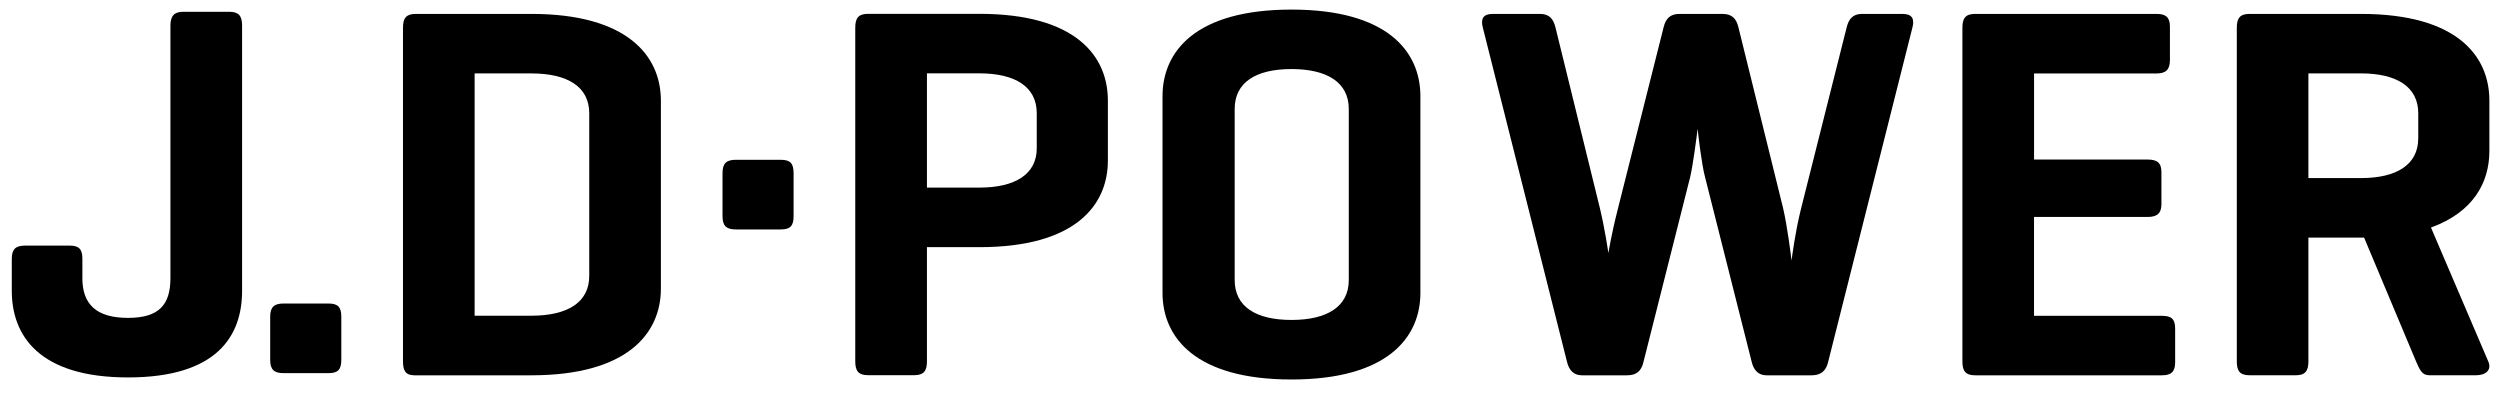
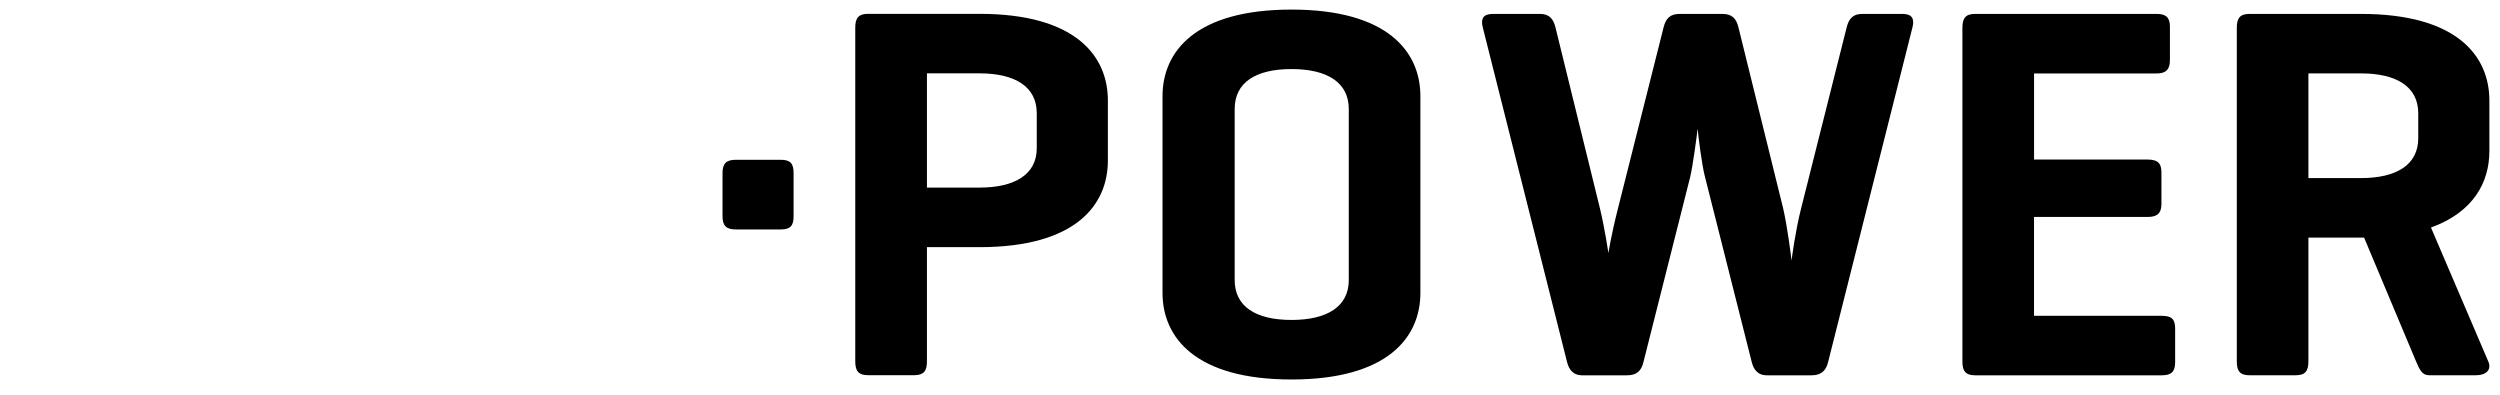
<svg xmlns="http://www.w3.org/2000/svg" width="133" height="21" viewBox="0 0 133 21" fill="none">
-   <path fill-rule="evenodd" clip-rule="evenodd" d="M4.381 14.79C4.381 16.204 5.143 16.911 6.809 16.911C8.474 16.911 9.067 16.204 9.067 14.79V1.362C9.067 0.851 9.264 0.627 9.746 0.627H12.201C12.708 0.627 12.879 0.853 12.879 1.362V15.471C12.879 17.845 11.58 20.079 6.81 20.079C2.069 20.079 0.627 17.845 0.627 15.471V13.773C0.627 13.263 0.826 13.066 1.333 13.066H3.705C4.213 13.066 4.383 13.263 4.383 13.773V14.79H4.381ZM18.158 19.144C18.158 19.652 17.987 19.851 17.48 19.851H15.08C14.572 19.851 14.374 19.652 14.374 19.144V16.856C14.374 16.347 14.571 16.147 15.08 16.147H17.48C17.987 16.147 18.158 16.347 18.158 16.856V19.144Z" fill="black" />
-   <path d="M22.031 19.964C21.579 19.964 21.439 19.712 21.439 19.231V1.475C21.439 0.965 21.609 0.74 22.117 0.74H28.27C33.379 0.74 35.159 2.974 35.159 5.35V15.358C35.159 17.733 33.38 19.966 28.27 19.966H22.031V19.964ZM25.25 3.904V16.796H28.27C30.19 16.796 31.348 16.091 31.348 14.677V6.027C31.348 4.613 30.19 3.906 28.27 3.906H25.25V3.904Z" fill="black" />
  <path fill-rule="evenodd" clip-rule="evenodd" d="M42.219 11.498C42.219 12.007 42.051 12.206 41.541 12.206H39.142C38.634 12.206 38.438 12.007 38.438 11.498V9.21C38.438 8.702 38.634 8.501 39.142 8.501H41.541C42.049 8.501 42.219 8.702 42.219 9.21V11.498Z" fill="black" />
  <path d="M49.313 13.146V19.227C49.313 19.736 49.143 19.96 48.635 19.96H46.178C45.67 19.96 45.5 19.736 45.5 19.227V1.471C45.5 0.961 45.67 0.736 46.178 0.736H52.107C57.218 0.736 58.939 2.971 58.939 5.346V8.542C58.939 10.915 57.218 13.149 52.107 13.149H49.313V13.146ZM49.313 3.901V9.98H52.107C53.999 9.98 55.155 9.273 55.155 7.889V6.023C55.155 4.609 53.999 3.902 52.107 3.902H49.313V3.901ZM61.846 5.118C61.846 2.742 63.597 0.51 68.706 0.51C73.816 0.51 75.565 2.744 75.565 5.118V15.581C75.565 17.954 73.816 20.189 68.706 20.189C63.597 20.189 61.846 17.954 61.846 15.581V5.118ZM71.755 5.795C71.755 4.381 70.597 3.674 68.707 3.674C66.816 3.674 65.685 4.381 65.685 5.795V14.9C65.685 16.314 66.816 17.021 68.707 17.021C70.599 17.021 71.755 16.314 71.755 14.9V5.795Z" fill="black" />
  <path fill-rule="evenodd" clip-rule="evenodd" d="M94.858 11.062C95.084 12.021 95.282 13.604 95.31 13.86C95.338 13.66 95.505 12.333 95.818 11.09L98.245 1.447C98.36 0.994 98.584 0.74 99.064 0.74H101.21C101.718 0.74 101.86 0.994 101.745 1.447L97.256 19.259C97.145 19.741 96.861 19.966 96.381 19.966H93.982C93.559 19.966 93.304 19.712 93.192 19.259L90.708 9.42C90.537 8.798 90.341 7.159 90.313 6.846C90.285 7.129 90.057 8.854 89.917 9.42L87.432 19.259C87.319 19.741 87.065 19.966 86.555 19.966H84.158C83.735 19.966 83.48 19.712 83.367 19.259L78.881 1.447C78.769 0.994 78.908 0.74 79.416 0.74H81.929C82.41 0.74 82.635 0.994 82.748 1.447L85.118 11.09C85.371 12.136 85.568 13.463 85.568 13.463C85.568 13.463 85.709 12.53 86.076 11.09L88.505 1.447C88.618 0.994 88.844 0.74 89.352 0.74H91.638C92.146 0.74 92.372 0.994 92.483 1.447L94.858 11.062ZM105.079 19.966C104.569 19.966 104.4 19.741 104.4 19.233V1.477C104.4 0.966 104.569 0.74 105.079 0.74H114.732C115.214 0.74 115.44 0.911 115.44 1.419V3.201C115.44 3.709 115.214 3.908 114.732 3.908H108.212V8.488H114.254C114.762 8.488 114.988 8.657 114.988 9.167V10.863C114.988 11.344 114.762 11.542 114.254 11.542H108.21V16.802H115.014C115.522 16.802 115.718 16.972 115.718 17.481V19.261C115.718 19.769 115.522 19.966 115.014 19.966H105.079Z" fill="black" />
  <path d="M122.807 12.641V19.231C122.807 19.739 122.637 19.964 122.129 19.964H119.676C119.166 19.964 118.998 19.739 118.998 19.231V1.475C118.998 0.965 119.166 0.74 119.676 0.74H125.601C130.712 0.74 132.435 2.974 132.435 5.35V8.033C132.435 9.702 131.586 11.285 129.328 12.105L132.377 19.231C132.576 19.682 132.237 19.964 131.727 19.964H129.242C128.846 19.964 128.735 19.682 128.536 19.231L125.77 12.641H125.601H122.807ZM122.807 3.904V9.474H125.601C127.493 9.474 128.651 8.768 128.651 7.354V6.025C128.651 4.611 127.493 3.904 125.601 3.904H122.807Z" fill="black" />
</svg>